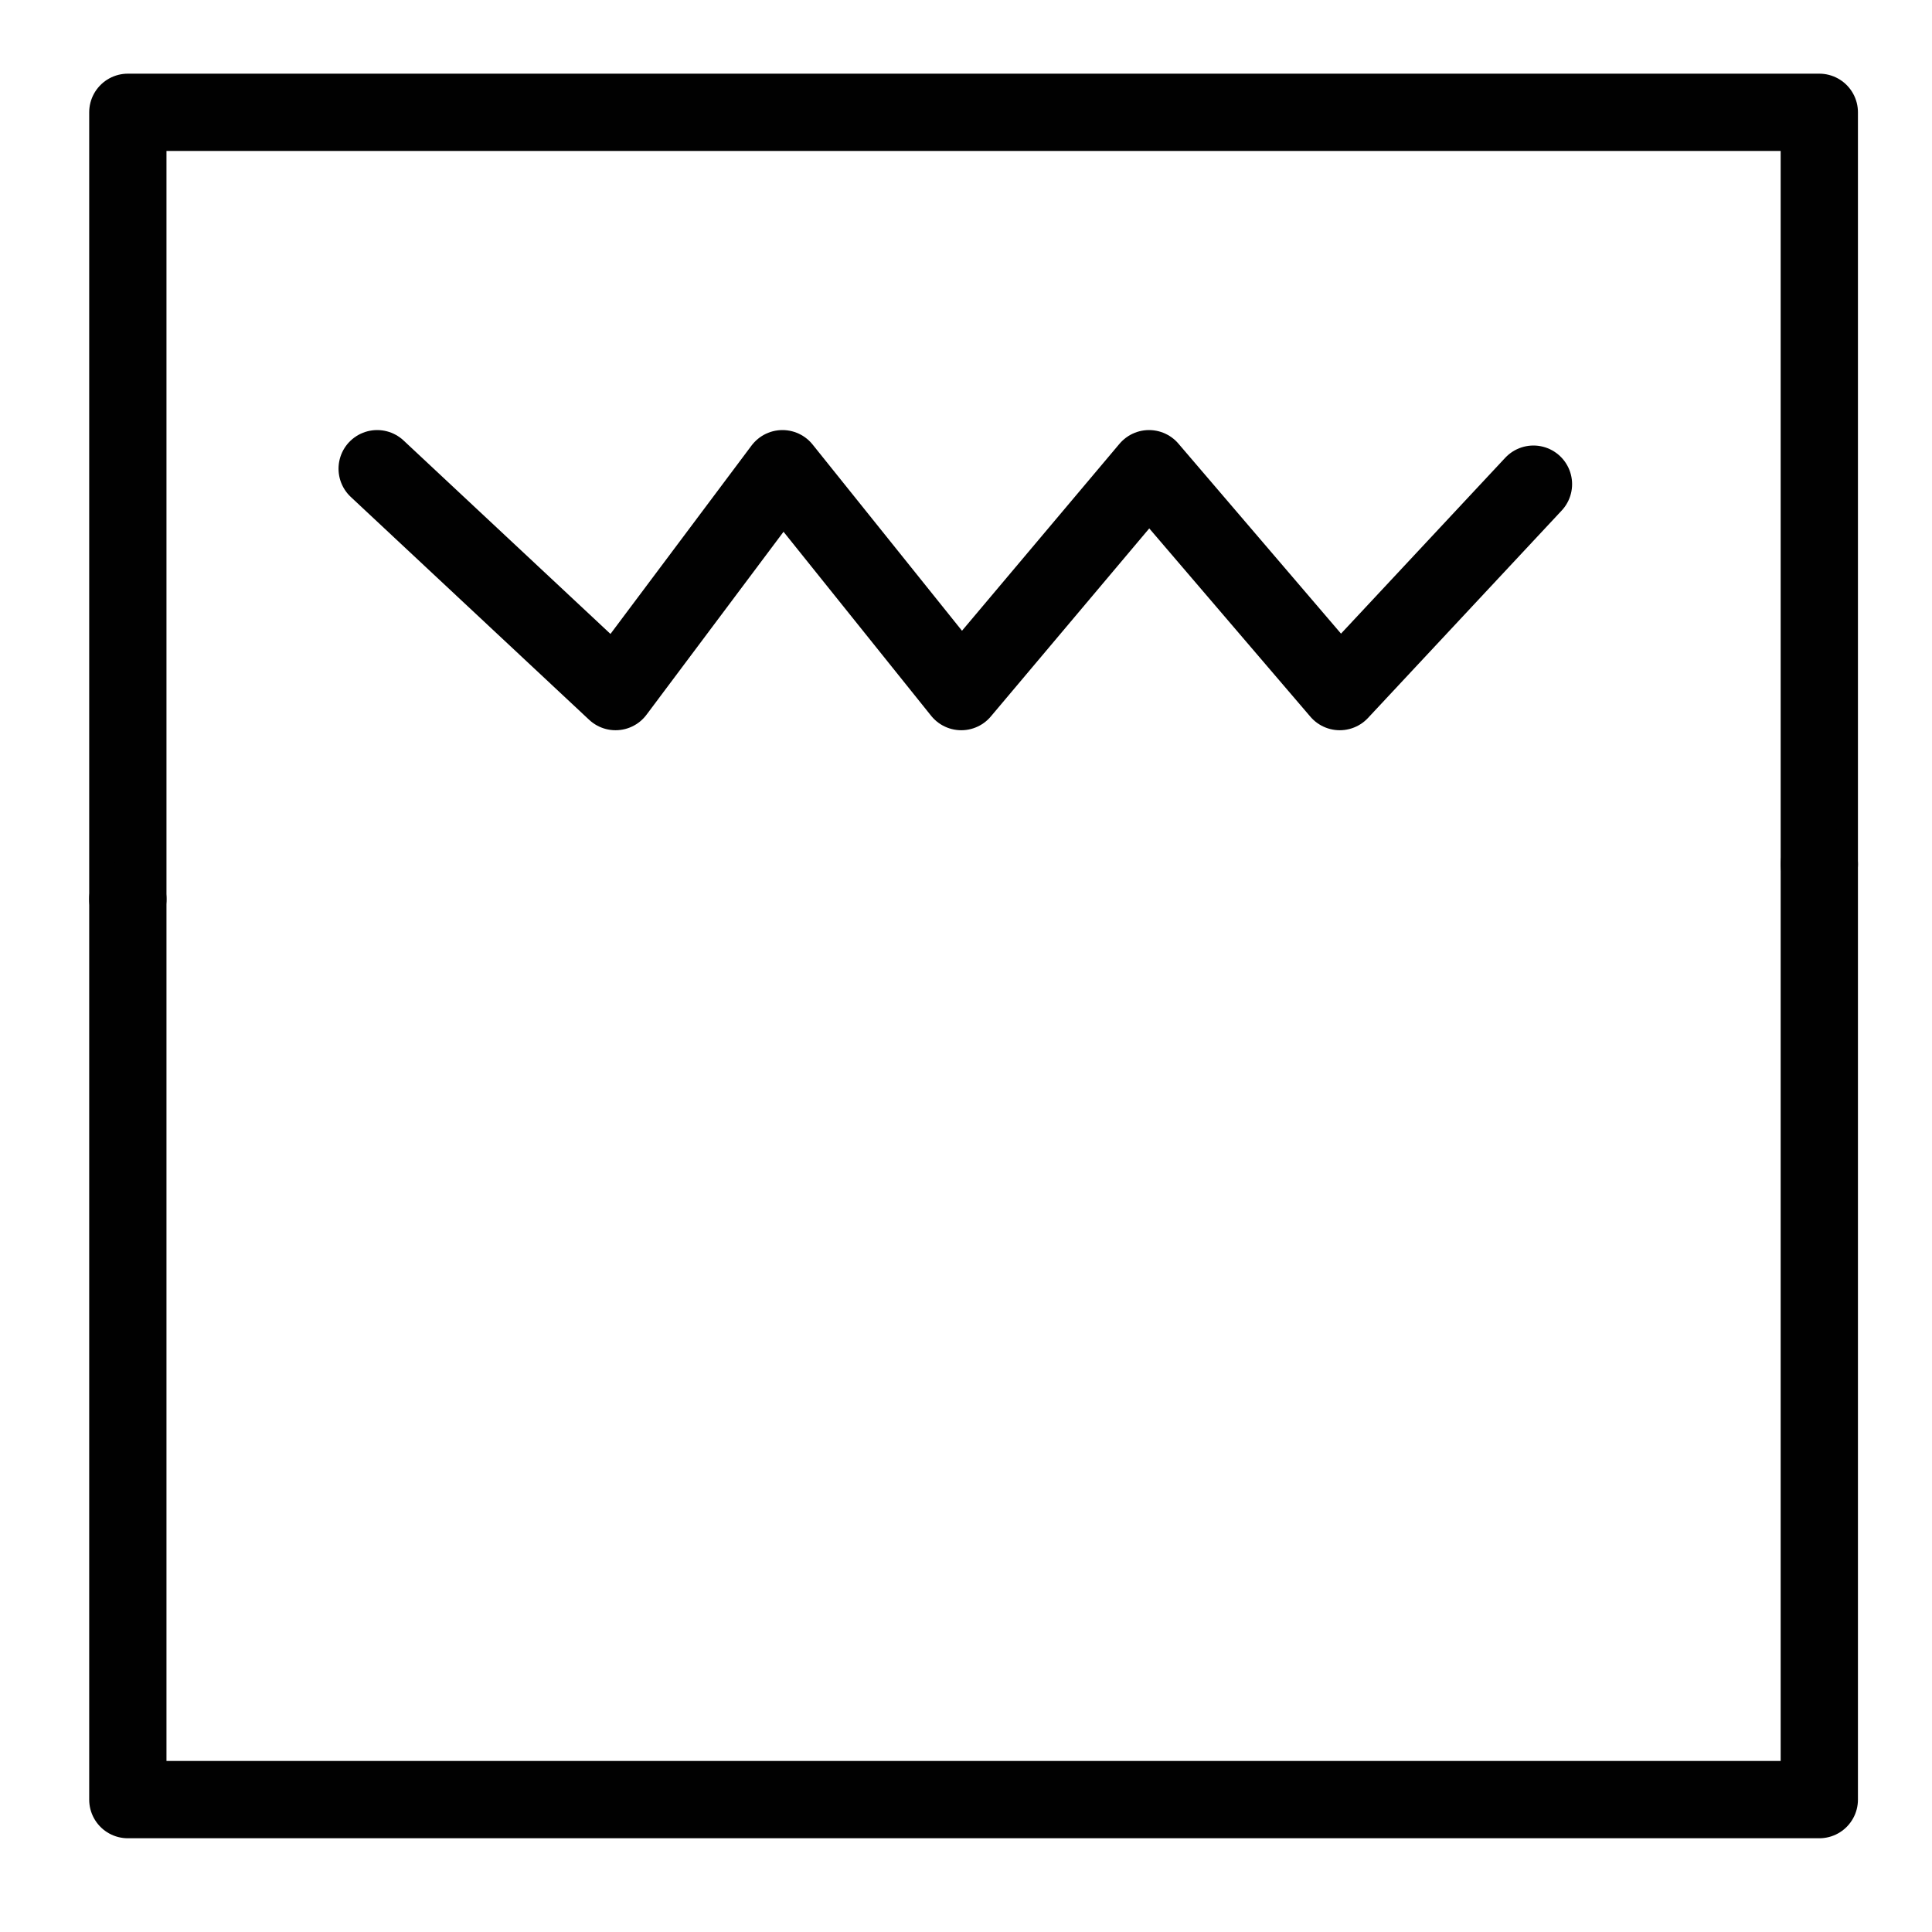
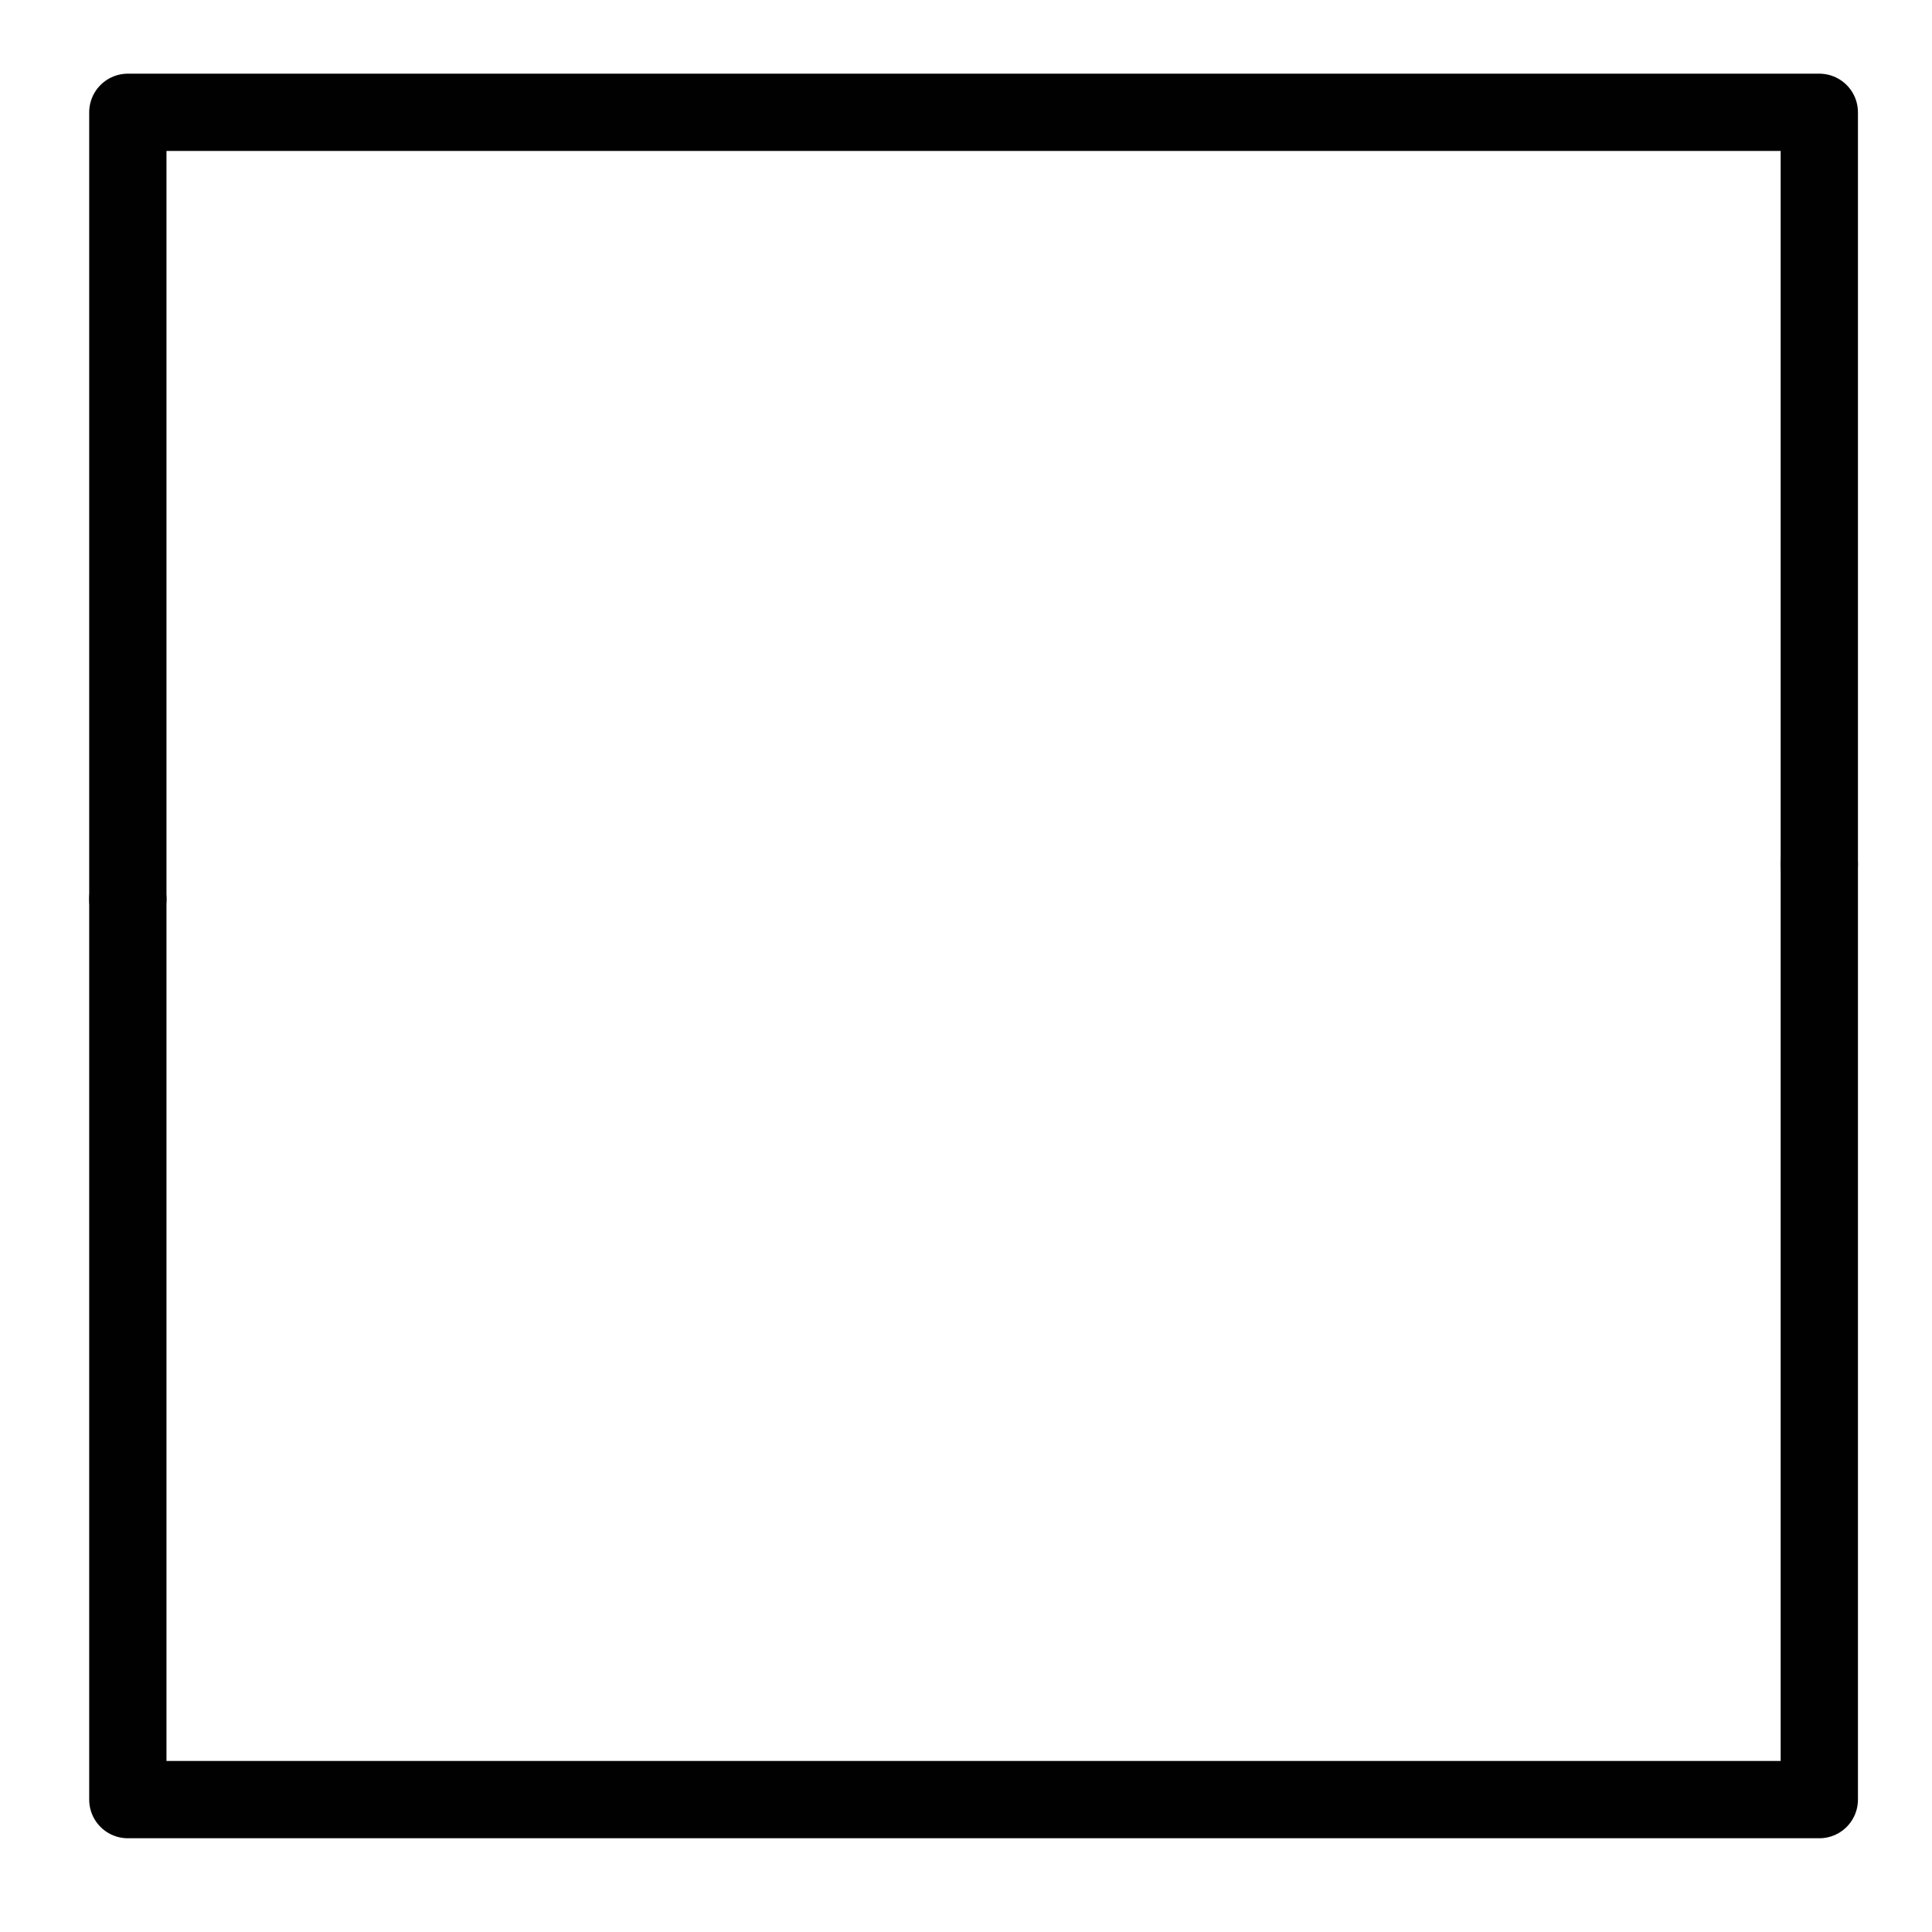
<svg xmlns="http://www.w3.org/2000/svg" version="1.1" id="Layer_1" x="0px" y="0px" width="150px" height="150px" viewBox="0 0 150 150" enable-background="new 0 0 150 150" xml:space="preserve">
  <g>
    <polyline fill="none" stroke="#010101" stroke-width="6" stroke-linecap="round" stroke-linejoin="round" stroke-miterlimit="10" points="   9.925,69.81 9.925,8.72 141.25,8.72 141.25,67.094  " />
    <polyline fill="none" stroke="#010101" stroke-width="6" stroke-linecap="round" stroke-linejoin="round" stroke-miterlimit="10" points="   141.25,67.094 141.25,139.722 9.925,139.722 9.925,69.81  " />
-     <polyline fill="none" stroke="#010101" stroke-width="6" stroke-linecap="round" stroke-linejoin="round" stroke-miterlimit="10" points="   29.283,36.39 47.792,53.695 60.751,36.39 74.632,53.695 89.21,36.39 104.018,53.695 119.057,37.59  " />
    <path fill="none" stroke="#010101" stroke-width="6" stroke-linecap="round" stroke-linejoin="round" stroke-miterlimit="10" d="   M9.68,116.814" />
-     <path fill="none" stroke="#010101" stroke-width="6" stroke-linecap="round" stroke-linejoin="round" stroke-miterlimit="10" d="   M9.925,74.516" />
    <path fill="none" stroke="#010101" stroke-width="6" stroke-linecap="round" stroke-linejoin="round" stroke-miterlimit="10" d="   M25.36,100.521" />
    <path fill="none" stroke="#010101" stroke-width="6" stroke-linecap="round" stroke-linejoin="round" stroke-miterlimit="10" d="   M-6,100.521" />
  </g>
</svg>